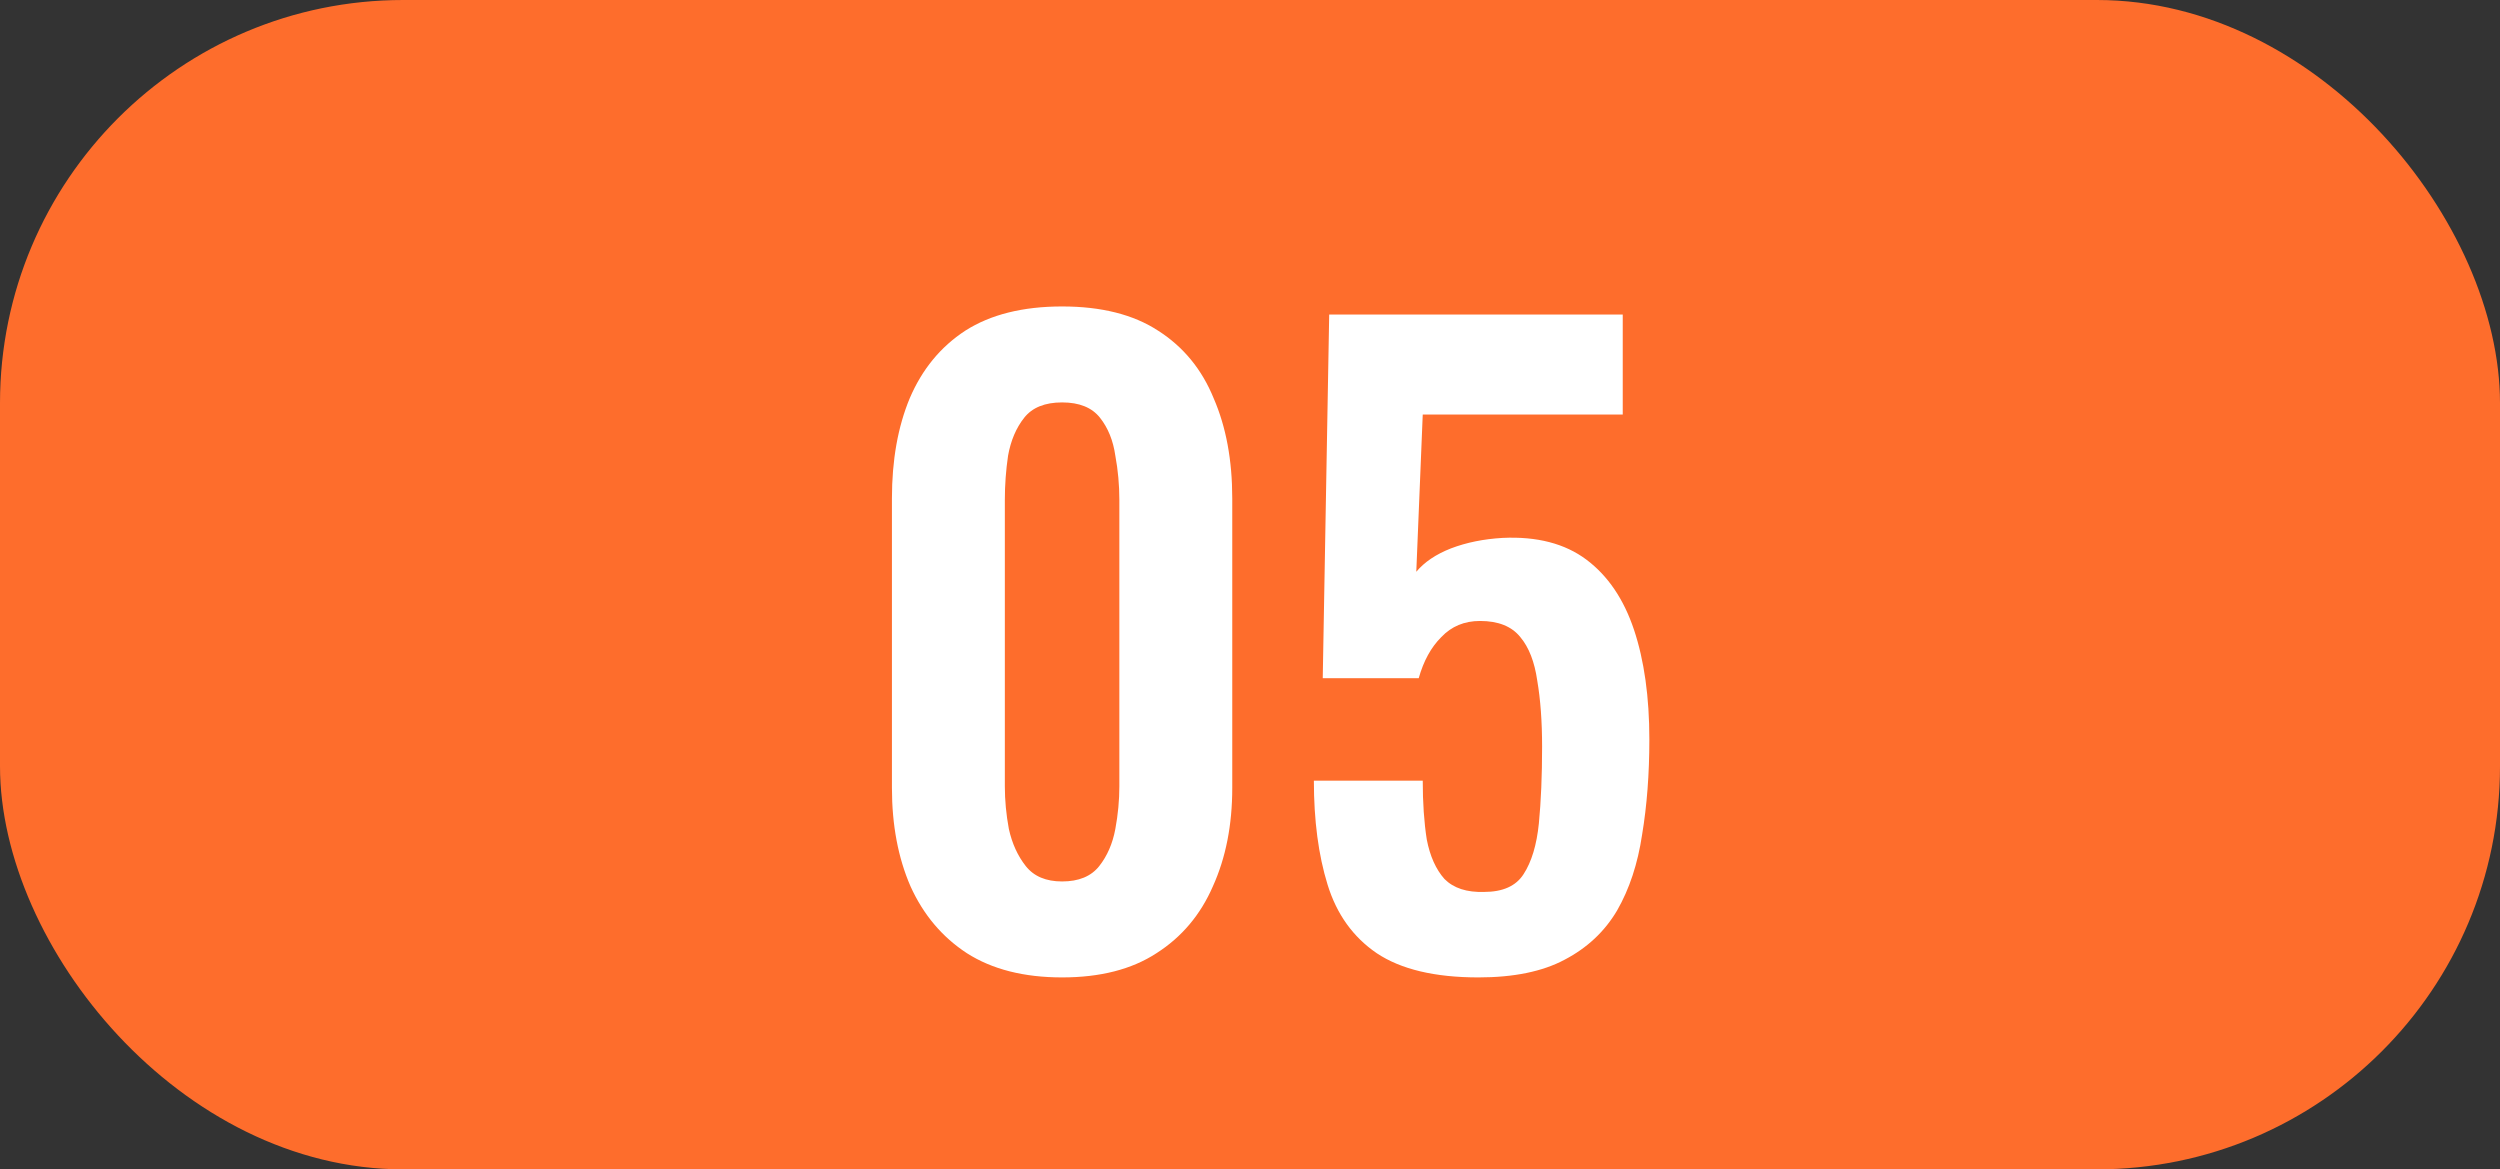
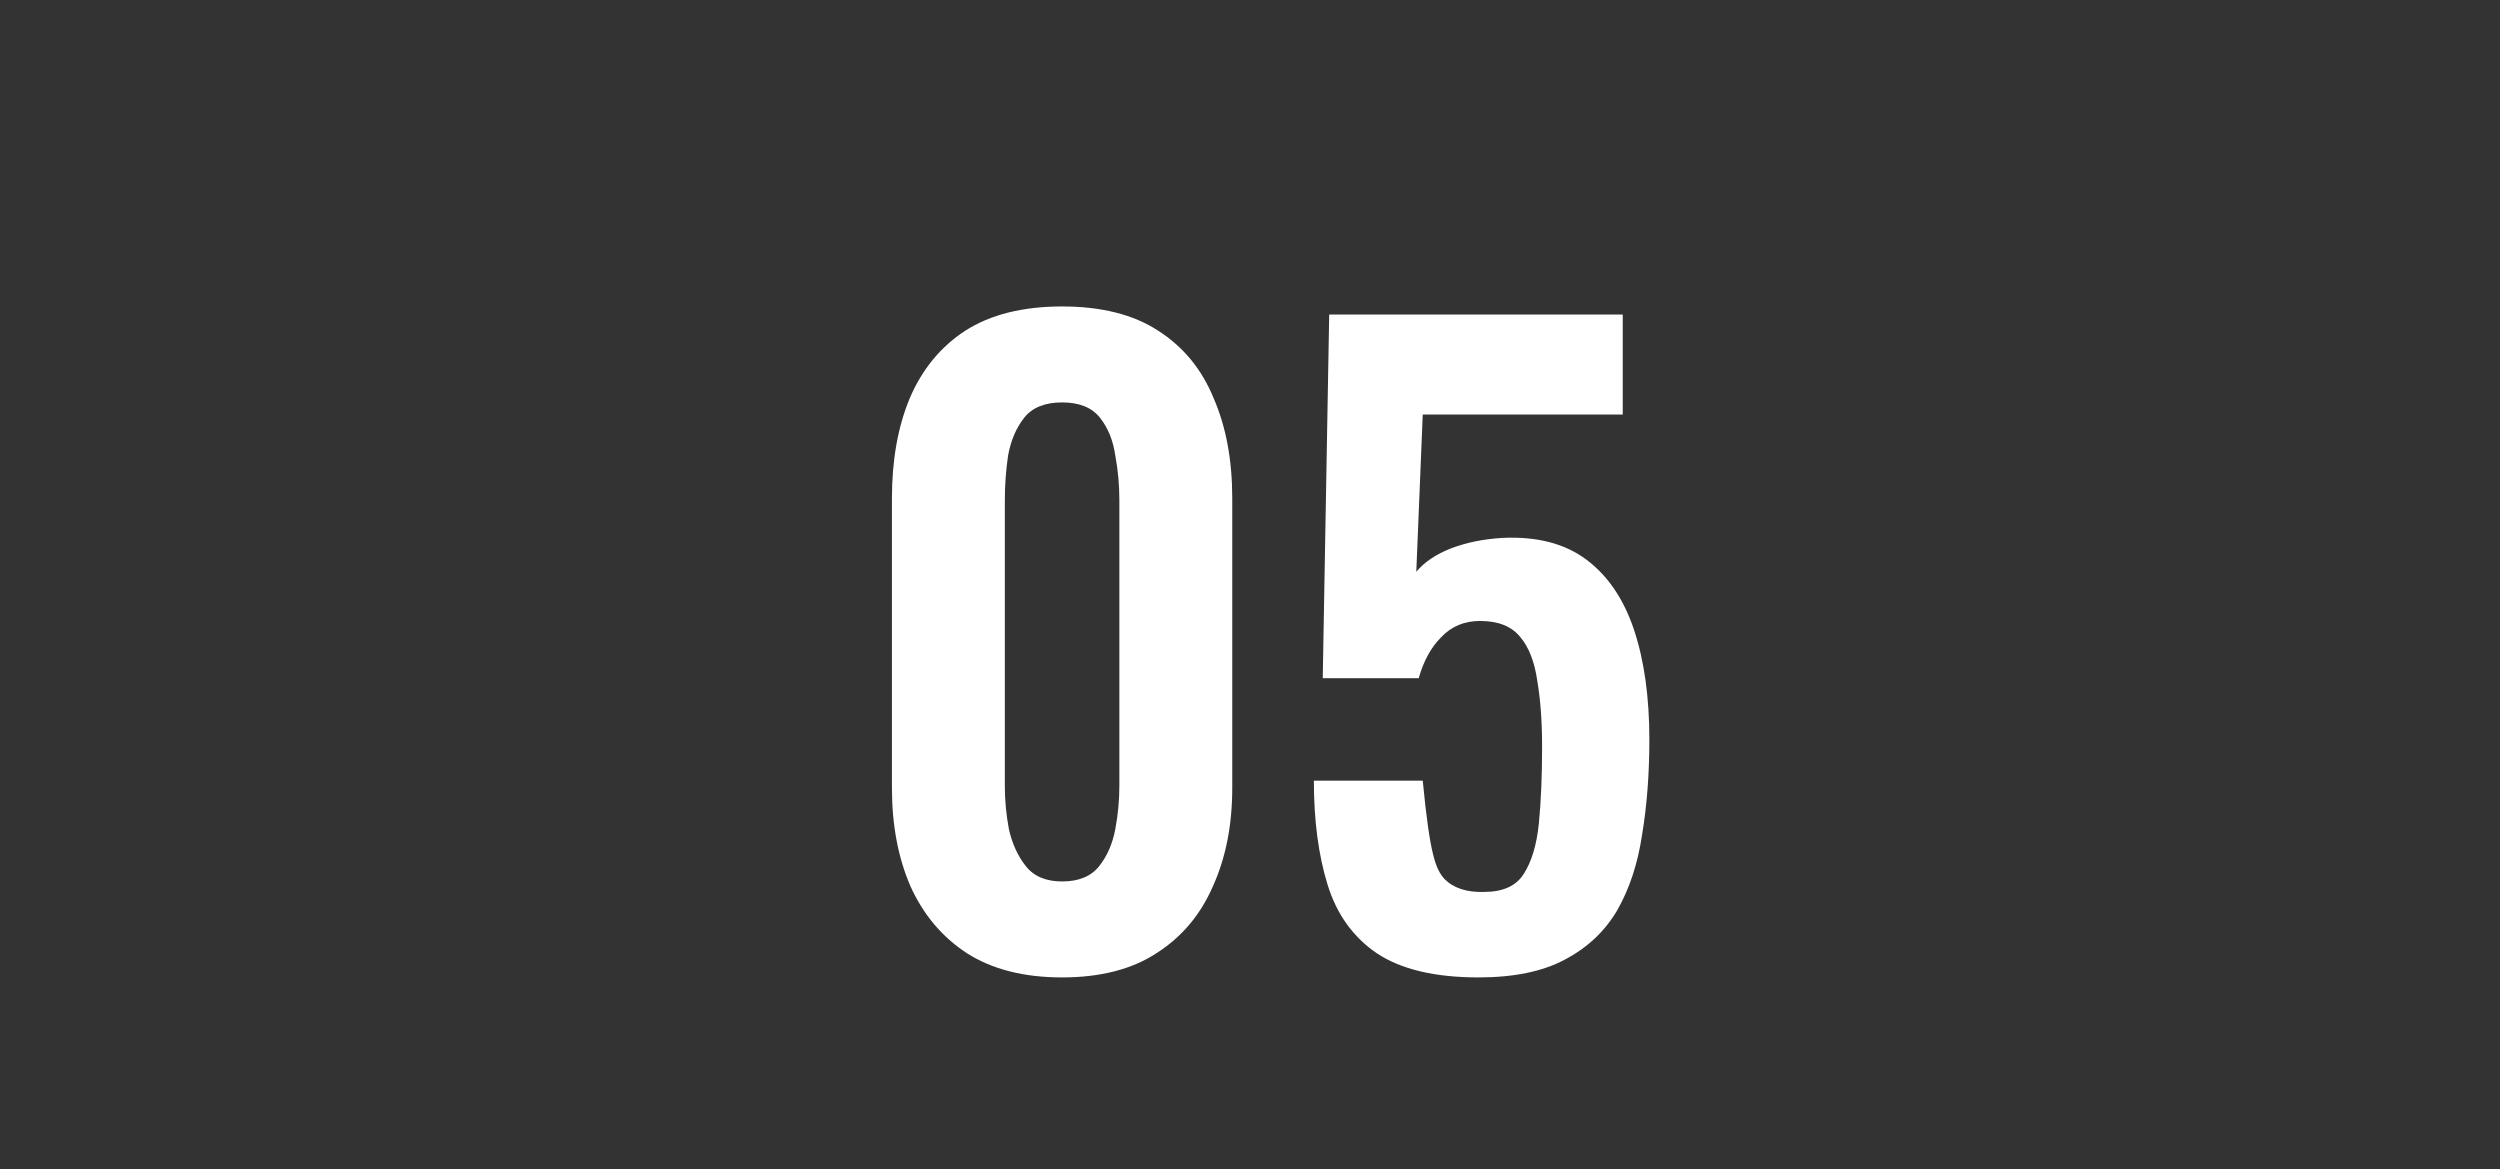
<svg xmlns="http://www.w3.org/2000/svg" width="62" height="29" viewBox="0 0 62 29" fill="none">
  <rect x="0" y="0" width="62" height="29" fill="#333333" stroke="none" />
-   <rect width="62" height="29" rx="10" fill="#FE6D2C" />
-   <path d="M26.34 24.24C25.393 24.24 24.607 24.04 23.98 23.64C23.367 23.24 22.9 22.687 22.58 21.98C22.273 21.273 22.12 20.46 22.12 19.54V12.36C22.12 11.413 22.267 10.587 22.56 9.88C22.867 9.16 23.327 8.6 23.94 8.2C24.567 7.8 25.367 7.6 26.34 7.6C27.313 7.6 28.107 7.8 28.72 8.2C29.347 8.6 29.807 9.16 30.1 9.88C30.407 10.587 30.56 11.413 30.56 12.36V19.54C30.56 20.46 30.4 21.273 30.08 21.98C29.773 22.687 29.307 23.24 28.68 23.64C28.067 24.04 27.287 24.24 26.34 24.24ZM26.34 21.86C26.753 21.86 27.06 21.733 27.26 21.48C27.46 21.227 27.593 20.92 27.66 20.56C27.727 20.2 27.76 19.847 27.76 19.5V12.4C27.76 12.027 27.727 11.66 27.66 11.3C27.607 10.927 27.48 10.613 27.28 10.36C27.08 10.107 26.767 9.98 26.34 9.98C25.913 9.98 25.6 10.107 25.4 10.36C25.2 10.613 25.067 10.927 25 11.3C24.947 11.66 24.92 12.027 24.92 12.4V19.5C24.92 19.847 24.953 20.2 25.02 20.56C25.1 20.92 25.24 21.227 25.44 21.48C25.64 21.733 25.94 21.86 26.34 21.86ZM36.664 24.24C35.584 24.24 34.744 24.04 34.144 23.64C33.557 23.24 33.15 22.673 32.924 21.94C32.697 21.207 32.584 20.347 32.584 19.36H35.284C35.284 19.907 35.317 20.393 35.384 20.82C35.464 21.233 35.61 21.56 35.824 21.8C36.05 22.027 36.377 22.133 36.804 22.12C37.27 22.12 37.597 21.973 37.784 21.68C37.984 21.373 38.11 20.953 38.164 20.42C38.217 19.873 38.244 19.24 38.244 18.52C38.244 17.893 38.204 17.347 38.124 16.88C38.057 16.413 37.917 16.053 37.704 15.8C37.49 15.533 37.157 15.4 36.704 15.4C36.317 15.4 35.997 15.533 35.744 15.8C35.49 16.053 35.304 16.393 35.184 16.82H32.804L32.964 7.8H40.244V10.28H35.284L35.124 14.18C35.324 13.94 35.61 13.747 35.984 13.6C36.37 13.453 36.797 13.367 37.264 13.34C38.117 13.3 38.81 13.48 39.344 13.88C39.877 14.28 40.27 14.86 40.524 15.62C40.777 16.38 40.904 17.287 40.904 18.34C40.904 19.193 40.844 19.98 40.724 20.7C40.617 21.42 40.41 22.047 40.104 22.58C39.797 23.1 39.364 23.507 38.804 23.8C38.257 24.093 37.544 24.24 36.664 24.24Z" fill="white" />
+   <path d="M26.34 24.24C25.393 24.24 24.607 24.04 23.98 23.64C23.367 23.24 22.9 22.687 22.58 21.98C22.273 21.273 22.12 20.46 22.12 19.54V12.36C22.12 11.413 22.267 10.587 22.56 9.88C22.867 9.16 23.327 8.6 23.94 8.2C24.567 7.8 25.367 7.6 26.34 7.6C27.313 7.6 28.107 7.8 28.72 8.2C29.347 8.6 29.807 9.16 30.1 9.88C30.407 10.587 30.56 11.413 30.56 12.36V19.54C30.56 20.46 30.4 21.273 30.08 21.98C29.773 22.687 29.307 23.24 28.68 23.64C28.067 24.04 27.287 24.24 26.34 24.24ZM26.34 21.86C26.753 21.86 27.06 21.733 27.26 21.48C27.46 21.227 27.593 20.92 27.66 20.56C27.727 20.2 27.76 19.847 27.76 19.5V12.4C27.76 12.027 27.727 11.66 27.66 11.3C27.607 10.927 27.48 10.613 27.28 10.36C27.08 10.107 26.767 9.98 26.34 9.98C25.913 9.98 25.6 10.107 25.4 10.36C25.2 10.613 25.067 10.927 25 11.3C24.947 11.66 24.92 12.027 24.92 12.4V19.5C24.92 19.847 24.953 20.2 25.02 20.56C25.1 20.92 25.24 21.227 25.44 21.48C25.64 21.733 25.94 21.86 26.34 21.86ZM36.664 24.24C35.584 24.24 34.744 24.04 34.144 23.64C33.557 23.24 33.15 22.673 32.924 21.94C32.697 21.207 32.584 20.347 32.584 19.36H35.284C35.464 21.233 35.61 21.56 35.824 21.8C36.05 22.027 36.377 22.133 36.804 22.12C37.27 22.12 37.597 21.973 37.784 21.68C37.984 21.373 38.11 20.953 38.164 20.42C38.217 19.873 38.244 19.24 38.244 18.52C38.244 17.893 38.204 17.347 38.124 16.88C38.057 16.413 37.917 16.053 37.704 15.8C37.49 15.533 37.157 15.4 36.704 15.4C36.317 15.4 35.997 15.533 35.744 15.8C35.49 16.053 35.304 16.393 35.184 16.82H32.804L32.964 7.8H40.244V10.28H35.284L35.124 14.18C35.324 13.94 35.61 13.747 35.984 13.6C36.37 13.453 36.797 13.367 37.264 13.34C38.117 13.3 38.81 13.48 39.344 13.88C39.877 14.28 40.27 14.86 40.524 15.62C40.777 16.38 40.904 17.287 40.904 18.34C40.904 19.193 40.844 19.98 40.724 20.7C40.617 21.42 40.41 22.047 40.104 22.58C39.797 23.1 39.364 23.507 38.804 23.8C38.257 24.093 37.544 24.24 36.664 24.24Z" fill="white" />
</svg>